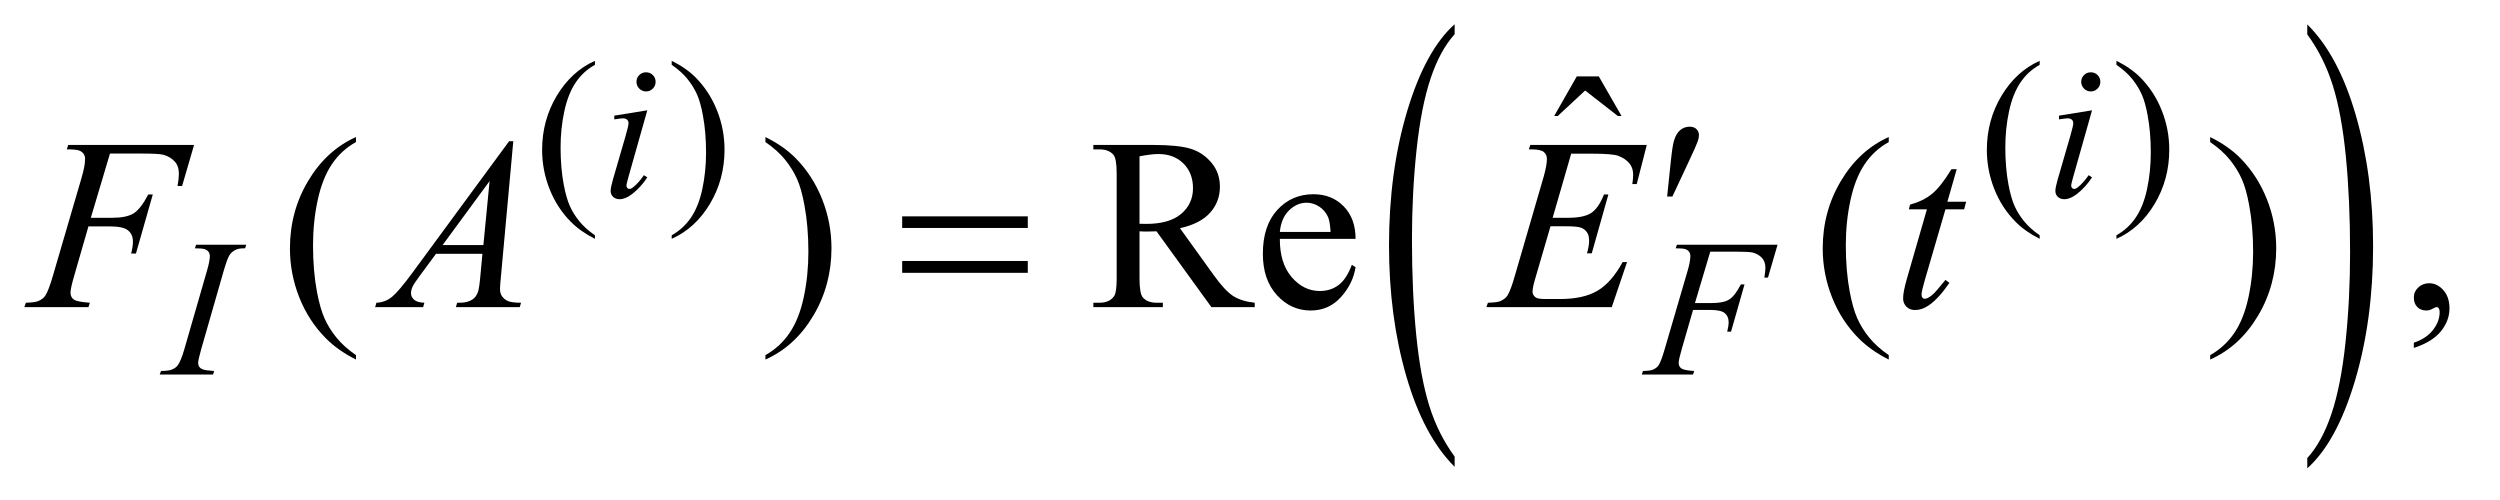
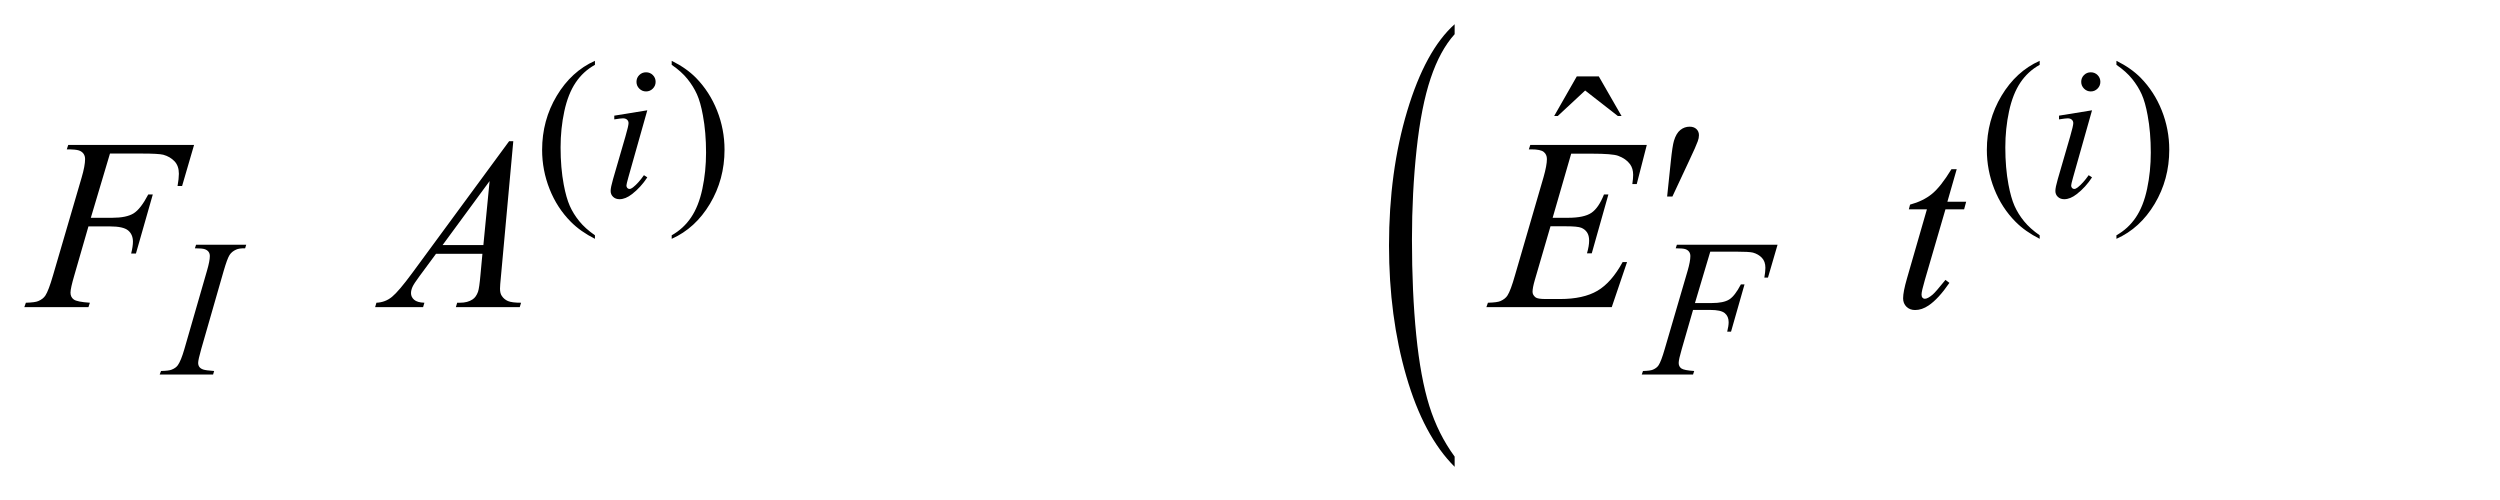
<svg xmlns="http://www.w3.org/2000/svg" stroke-dasharray="none" shape-rendering="auto" font-family="'Dialog'" text-rendering="auto" width="160" fill-opacity="1" color-interpolation="auto" color-rendering="auto" preserveAspectRatio="xMidYMid meet" font-size="12px" viewBox="0 0 160 32" fill="black" stroke="black" image-rendering="auto" stroke-miterlimit="10" stroke-linecap="square" stroke-linejoin="miter" font-style="normal" stroke-width="1" height="32" stroke-dashoffset="0" font-weight="normal" stroke-opacity="1">
  <defs id="genericDefs" />
  <g>
    <defs id="defs1">
      <clipPath clipPathUnits="userSpaceOnUse" id="clipPath1">
        <path d="M0.915 1.456 L102.06 1.456 L102.06 21.545 L0.915 21.545 L0.915 1.456 Z" />
      </clipPath>
      <clipPath clipPathUnits="userSpaceOnUse" id="clipPath2">
        <path d="M29.239 46.652 L29.239 690.536 L3260.699 690.536 L3260.699 46.652 Z" />
      </clipPath>
    </defs>
    <g transform="scale(1.576,1.576) translate(-0.915,-1.456) matrix(0.031,0,0,0.031,0,0)">
      <path d="M1935.062 645.109 L1935.062 658.484 Q1894.406 618.047 1871.742 539.82 Q1849.078 461.594 1849.078 368.594 Q1849.078 271.859 1872.914 192.391 Q1896.75 112.922 1935.062 78.703 L1935.062 91.766 Q1915.906 112.922 1903.602 149.625 Q1891.297 186.328 1885.219 242.781 Q1879.141 299.234 1879.141 360.5 Q1879.141 429.859 1884.75 485.852 Q1890.359 541.844 1901.883 578.703 Q1913.406 615.562 1935.062 645.109 Z" stroke="none" clip-path="url(#clipPath2)" />
    </g>
    <g transform="matrix(0.049,0,0,0.049,-1.442,-2.294)">
-       <path d="M3043.016 91.766 L3043.016 78.703 Q3083.656 118.828 3106.32 197.055 Q3128.984 275.281 3128.984 368.281 Q3128.984 465.016 3105.156 544.641 Q3081.328 624.266 3043.016 658.484 L3043.016 645.109 Q3062.328 623.953 3074.633 587.25 Q3086.938 550.547 3092.93 494.25 Q3098.922 437.953 3098.922 376.375 Q3098.922 307.312 3093.398 251.172 Q3087.875 195.031 3076.266 158.172 Q3064.656 121.312 3043.016 91.766 Z" stroke="none" clip-path="url(#clipPath2)" />
-     </g>
+       </g>
    <g transform="matrix(0.049,0,0,0.049,-1.442,-2.294)">
      <path d="M806.5 354.125 L806.5 358.75 Q787.625 349.25 775 336.5 Q757 318.375 747.25 293.75 Q737.5 269.125 737.5 242.625 Q737.5 203.875 756.625 171.938 Q775.75 140 806.5 126.25 L806.5 131.5 Q791.125 140 781.25 154.75 Q771.375 169.5 766.5 192.125 Q761.625 214.75 761.625 239.375 Q761.625 266.125 765.75 288 Q769 305.25 773.625 315.688 Q778.25 326.125 786.062 335.75 Q793.875 345.375 806.5 354.125 ZM906.75 131.5 L906.75 126.25 Q925.75 135.625 938.375 148.375 Q956.25 166.625 966 191.188 Q975.75 215.75 975.75 242.375 Q975.75 281.125 956.688 313.062 Q937.625 345 906.75 358.75 L906.75 354.125 Q922.125 345.5 932.062 330.812 Q942 316.125 946.812 293.438 Q951.625 270.75 951.625 246.125 Q951.625 219.5 947.5 197.5 Q944.375 180.25 939.688 169.875 Q935 159.5 927.25 149.875 Q919.5 140.25 906.75 131.5 ZM2693.5 354.125 L2693.5 358.75 Q2674.625 349.25 2662 336.5 Q2644 318.375 2634.25 293.75 Q2624.5 269.125 2624.5 242.625 Q2624.5 203.875 2643.625 171.938 Q2662.75 140 2693.5 126.25 L2693.5 131.5 Q2678.125 140 2668.25 154.75 Q2658.375 169.5 2653.5 192.125 Q2648.625 214.75 2648.625 239.375 Q2648.625 266.125 2652.75 288 Q2656 305.25 2660.625 315.688 Q2665.25 326.125 2673.062 335.75 Q2680.875 345.375 2693.5 354.125 ZM2793.75 131.5 L2793.75 126.25 Q2812.75 135.625 2825.375 148.375 Q2843.25 166.625 2853 191.188 Q2862.75 215.75 2862.75 242.375 Q2862.75 281.125 2843.688 313.062 Q2824.625 345 2793.75 358.75 L2793.75 354.125 Q2809.125 345.5 2819.062 330.812 Q2829 316.125 2833.812 293.438 Q2838.625 270.75 2838.625 246.125 Q2838.625 219.5 2834.5 197.5 Q2831.375 180.25 2826.688 169.875 Q2822 159.5 2814.25 149.875 Q2806.5 140.25 2793.75 131.5 Z" stroke="none" clip-path="url(#clipPath2)" />
    </g>
    <g transform="matrix(0.049,0,0,0.049,-1.442,-2.294)">
      <path d="M2088.906 146.594 L2117.656 146.594 L2147.344 198.312 L2142.5 198.312 L2099.844 165.031 L2064.062 198.312 L2059.375 198.312 L2088.906 146.594 Z" stroke="none" clip-path="url(#clipPath2)" />
    </g>
    <g transform="matrix(0.049,0,0,0.049,-1.442,-2.294)">
-       <path d="M494.375 510.656 L494.375 516.438 Q470.781 504.562 455 488.625 Q432.5 465.969 420.312 435.188 Q408.125 404.406 408.125 371.281 Q408.125 322.844 432.031 282.922 Q455.938 243 494.375 225.812 L494.375 232.375 Q475.156 243 462.812 261.438 Q450.469 279.875 444.375 308.156 Q438.281 336.438 438.281 367.219 Q438.281 400.656 443.438 428 Q447.5 449.562 453.281 462.609 Q459.062 475.656 468.828 487.688 Q478.594 499.719 494.375 510.656 ZM1029.188 232.375 L1029.188 225.812 Q1052.938 237.531 1068.719 253.469 Q1091.062 276.281 1103.25 306.984 Q1115.438 337.688 1115.438 370.969 Q1115.438 419.406 1091.609 459.328 Q1067.781 499.25 1029.188 516.438 L1029.188 510.656 Q1048.406 499.875 1060.828 481.516 Q1073.25 463.156 1079.266 434.797 Q1085.281 406.438 1085.281 375.656 Q1085.281 342.375 1080.125 314.875 Q1076.219 293.312 1070.359 280.344 Q1064.5 267.375 1054.812 255.344 Q1045.125 243.312 1029.188 232.375 ZM1668.25 448 L1611.688 448 L1539.969 348.938 Q1532 349.25 1527 349.25 Q1524.969 349.25 1522.625 349.172 Q1520.281 349.094 1517.781 348.938 L1517.781 410.5 Q1517.781 430.5 1522.156 435.344 Q1528.094 442.219 1539.969 442.219 L1548.25 442.219 L1548.25 448 L1457.469 448 L1457.469 442.219 L1465.438 442.219 Q1478.875 442.219 1484.656 433.469 Q1487.938 428.625 1487.938 410.5 L1487.938 273.625 Q1487.938 253.625 1483.562 248.781 Q1477.469 241.906 1465.438 241.906 L1457.469 241.906 L1457.469 236.125 L1534.656 236.125 Q1568.406 236.125 1584.422 241.047 Q1600.438 245.969 1611.609 259.172 Q1622.781 272.375 1622.781 290.656 Q1622.781 310.188 1610.047 324.562 Q1597.312 338.938 1570.594 344.875 L1614.344 405.656 Q1629.344 426.594 1640.125 433.469 Q1650.906 440.344 1668.25 442.219 L1668.25 448 ZM1517.781 339.094 Q1520.75 339.094 1522.938 339.172 Q1525.125 339.25 1526.531 339.25 Q1556.844 339.25 1572.234 326.125 Q1587.625 313 1587.625 292.688 Q1587.625 272.844 1575.203 260.422 Q1562.781 248 1542.312 248 Q1533.25 248 1517.781 250.969 L1517.781 339.094 ZM1701.062 358.781 Q1700.906 390.656 1716.531 408.781 Q1732.156 426.906 1753.25 426.906 Q1767.312 426.906 1777.703 419.172 Q1788.094 411.438 1795.125 392.688 L1799.969 395.812 Q1796.688 417.219 1780.906 434.797 Q1765.125 452.375 1741.375 452.375 Q1715.594 452.375 1697.234 432.297 Q1678.875 412.219 1678.875 378.312 Q1678.875 341.594 1697.703 321.047 Q1716.531 300.5 1744.969 300.5 Q1769.031 300.5 1784.5 316.359 Q1799.969 332.219 1799.969 358.781 L1701.062 358.781 ZM1701.062 349.719 L1767.312 349.719 Q1766.531 335.969 1764.031 330.344 Q1760.125 321.594 1752.391 316.594 Q1744.656 311.594 1736.219 311.594 Q1723.25 311.594 1713.016 321.672 Q1702.781 331.75 1701.062 349.719 ZM2496.375 510.656 L2496.375 516.438 Q2472.781 504.562 2457 488.625 Q2434.5 465.969 2422.312 435.188 Q2410.125 404.406 2410.125 371.281 Q2410.125 322.844 2434.031 282.922 Q2457.938 243 2496.375 225.812 L2496.375 232.375 Q2477.156 243 2464.812 261.438 Q2452.469 279.875 2446.375 308.156 Q2440.281 336.438 2440.281 367.219 Q2440.281 400.656 2445.438 428 Q2449.5 449.562 2455.281 462.609 Q2461.062 475.656 2470.828 487.688 Q2480.594 499.719 2496.375 510.656 ZM2916.188 232.375 L2916.188 225.812 Q2939.938 237.531 2955.719 253.469 Q2978.062 276.281 2990.25 306.984 Q3002.438 337.688 3002.438 370.969 Q3002.438 419.406 2978.609 459.328 Q2954.781 499.25 2916.188 516.438 L2916.188 510.656 Q2935.406 499.875 2947.828 481.516 Q2960.25 463.156 2966.266 434.797 Q2972.281 406.438 2972.281 375.656 Q2972.281 342.375 2967.125 314.875 Q2963.219 293.312 2957.359 280.344 Q2951.5 267.375 2941.812 255.344 Q2932.125 243.312 2916.188 232.375 ZM3182.188 501.281 L3182.188 494.406 Q3198.281 489.094 3207.109 477.922 Q3215.938 466.75 3215.938 454.25 Q3215.938 451.281 3214.531 449.25 Q3213.438 447.844 3212.344 447.844 Q3210.625 447.844 3204.844 450.969 Q3202.031 452.375 3198.906 452.375 Q3191.25 452.375 3186.719 447.844 Q3182.188 443.312 3182.188 435.344 Q3182.188 427.688 3188.047 422.219 Q3193.906 416.75 3202.344 416.75 Q3212.656 416.75 3220.703 425.734 Q3228.75 434.719 3228.75 449.562 Q3228.75 465.656 3217.578 479.484 Q3206.406 493.312 3182.188 501.281 Z" stroke="none" clip-path="url(#clipPath2)" />
-     </g>
+       </g>
    <g transform="matrix(0.049,0,0,0.049,-1.442,-2.294)">
      <path d="M873.25 141.25 Q878.5 141.25 882.125 144.875 Q885.75 148.5 885.75 153.75 Q885.75 158.875 882.062 162.562 Q878.375 166.25 873.25 166.25 Q868.125 166.25 864.438 162.562 Q860.75 158.875 860.75 153.75 Q860.75 148.5 864.375 144.875 Q868 141.25 873.25 141.25 ZM874.875 190.875 L850.125 278.5 Q847.625 287.375 847.625 289.125 Q847.625 291.125 848.812 292.375 Q850 293.625 851.625 293.625 Q853.5 293.625 856.125 291.625 Q863.25 286 870.5 275.625 L874.875 278.5 Q866.375 291.5 854.875 300.375 Q846.375 307 838.625 307 Q833.5 307 830.25 303.938 Q827 300.875 827 296.25 Q827 291.625 830.125 280.875 L846.375 224.875 Q850.375 211.125 850.375 207.625 Q850.375 204.875 848.438 203.125 Q846.5 201.375 843.125 201.375 Q840.375 201.375 831.75 202.75 L831.75 197.875 L874.875 190.875 ZM2760.25 141.25 Q2765.5 141.25 2769.125 144.875 Q2772.75 148.5 2772.75 153.75 Q2772.75 158.875 2769.062 162.562 Q2765.375 166.25 2760.25 166.25 Q2755.125 166.25 2751.438 162.562 Q2747.75 158.875 2747.75 153.75 Q2747.75 148.5 2751.375 144.875 Q2755 141.25 2760.25 141.25 ZM2761.875 190.875 L2737.125 278.5 Q2734.625 287.375 2734.625 289.125 Q2734.625 291.125 2735.812 292.375 Q2737 293.625 2738.625 293.625 Q2740.5 293.625 2743.125 291.625 Q2750.25 286 2757.5 275.625 L2761.875 278.5 Q2753.375 291.5 2741.875 300.375 Q2733.375 307 2725.625 307 Q2720.5 307 2717.25 303.938 Q2714 300.875 2714 296.25 Q2714 291.625 2717.125 280.875 L2733.375 224.875 Q2737.375 211.125 2737.375 207.625 Q2737.375 204.875 2735.438 203.125 Q2733.5 201.375 2730.125 201.375 Q2727.375 201.375 2718.75 202.75 L2718.75 197.875 L2761.875 190.875 Z" stroke="none" clip-path="url(#clipPath2)" />
    </g>
    <g transform="matrix(0.049,0,0,0.049,-1.442,-2.294)">
      <path d="M309.125 531.375 L307.75 536 L238 536 L239.75 531.375 Q250.25 531.125 253.625 529.625 Q259.125 527.5 261.75 523.75 Q265.875 517.875 270.25 502.75 L299.75 400.5 Q303.5 387.75 303.5 381.25 Q303.5 378 301.875 375.75 Q300.25 373.5 296.938 372.312 Q293.625 371.125 284 371.125 L285.5 366.5 L351 366.5 L349.625 371.125 Q341.625 371 337.75 372.875 Q332.125 375.375 329.188 380 Q326.25 384.625 321.625 400.5 L292.25 502.75 Q288.25 516.875 288.25 520.75 Q288.25 523.875 289.812 526.062 Q291.375 528.25 294.812 529.438 Q298.25 530.625 309.125 531.375 ZM2263.25 375.5 L2243.25 442.625 L2265.5 442.625 Q2280.5 442.625 2287.938 438 Q2295.375 433.375 2303.25 418.25 L2308 418.25 L2290.375 480 L2285.375 480 Q2287.25 472.5 2287.25 467.625 Q2287.25 460 2282.188 455.812 Q2277.125 451.625 2263.25 451.625 L2240.75 451.625 L2226 502.75 Q2222 516.375 2222 520.875 Q2222 525.5 2225.438 528 Q2228.875 530.5 2242.25 531.375 L2240.75 536 L2173.75 536 L2175.375 531.375 Q2185.125 531.125 2188.375 529.625 Q2193.375 527.5 2195.75 523.875 Q2199.125 518.75 2203.75 502.75 L2233.625 400.625 Q2237.25 388.25 2237.25 381.25 Q2237.25 378 2235.625 375.688 Q2234 373.375 2230.812 372.25 Q2227.625 371.125 2218.125 371.125 L2219.625 366.5 L2351.125 366.5 L2338.625 409.375 L2333.875 409.375 Q2335.25 401.625 2335.25 396.625 Q2335.25 388.375 2330.688 383.562 Q2326.125 378.75 2319 376.75 Q2314 375.5 2296.625 375.5 L2263.25 375.5 Z" stroke="none" clip-path="url(#clipPath2)" />
    </g>
    <g transform="matrix(0.049,0,0,0.049,-1.442,-2.294)">
      <path d="M173.062 247.375 L148.062 331.281 L175.875 331.281 Q194.625 331.281 203.922 325.5 Q213.219 319.719 223.062 300.812 L229 300.812 L206.969 378 L200.719 378 Q203.062 368.625 203.062 362.531 Q203.062 353 196.734 347.766 Q190.406 342.531 173.062 342.531 L144.938 342.531 L126.5 406.438 Q121.5 423.469 121.5 429.094 Q121.5 434.875 125.797 438 Q130.094 441.125 146.812 442.219 L144.938 448 L61.188 448 L63.219 442.219 Q75.406 441.906 79.469 440.031 Q85.719 437.375 88.688 432.844 Q92.906 426.438 98.688 406.438 L136.031 278.781 Q140.562 263.312 140.562 254.562 Q140.562 250.5 138.531 247.609 Q136.5 244.719 132.516 243.312 Q128.531 241.906 116.656 241.906 L118.531 236.125 L282.906 236.125 L267.281 289.719 L261.344 289.719 Q263.062 280.031 263.062 273.781 Q263.062 263.469 257.359 257.453 Q251.656 251.438 242.75 248.938 Q236.5 247.375 214.781 247.375 L173.062 247.375 ZM699.844 231.281 L683.75 407.531 Q682.5 419.875 682.5 423.781 Q682.5 430.031 684.844 433.312 Q687.812 437.844 692.891 440.031 Q697.969 442.219 710 442.219 L708.281 448 L624.844 448 L626.562 442.219 L630.156 442.219 Q640.312 442.219 646.719 437.844 Q651.25 434.875 653.75 428 Q655.469 423.156 657.031 405.188 L659.531 378.312 L598.906 378.312 L577.344 407.531 Q570 417.375 568.125 421.672 Q566.25 425.969 566.25 429.719 Q566.25 434.719 570.312 438.312 Q574.375 441.906 583.75 442.219 L582.031 448 L519.375 448 L521.094 442.219 Q532.656 441.75 541.484 434.484 Q550.312 427.219 567.812 403.469 L694.375 231.281 L699.844 231.281 ZM668.906 283.312 L607.5 366.906 L660.781 366.906 L668.906 283.312 ZM2081.594 247.531 L2057.375 331.281 L2077.219 331.281 Q2098.469 331.281 2108 324.797 Q2117.531 318.312 2124.406 300.812 L2130.188 300.812 L2108.469 377.688 L2102.219 377.688 Q2105.031 368 2105.031 361.125 Q2105.031 354.406 2102.297 350.344 Q2099.562 346.281 2094.797 344.328 Q2090.031 342.375 2074.719 342.375 L2054.562 342.375 L2034.094 412.531 Q2031.125 422.688 2031.125 428 Q2031.125 432.062 2035.031 435.188 Q2037.688 437.375 2048.312 437.375 L2067.062 437.375 Q2097.531 437.375 2115.891 426.594 Q2134.25 415.812 2148.781 389.094 L2154.562 389.094 L2134.562 448 L1970.812 448 L1972.844 442.219 Q1985.031 441.906 1989.25 440.031 Q1995.5 437.219 1998.312 432.844 Q2002.531 426.438 2008.312 405.969 L2045.5 278.156 Q2049.875 262.688 2049.875 254.562 Q2049.875 248.625 2045.734 245.266 Q2041.594 241.906 2029.562 241.906 L2026.281 241.906 L2028.156 236.125 L2180.344 236.125 L2167.219 287.219 L2161.438 287.219 Q2162.531 280.031 2162.531 275.188 Q2162.531 266.906 2158.469 261.281 Q2153.156 254.094 2143 250.344 Q2135.5 247.531 2108.469 247.531 L2081.594 247.531 ZM2585.125 267.844 L2572.938 310.344 L2597.469 310.344 L2594.812 320.188 L2570.438 320.188 L2543.562 412.375 Q2539.188 427.219 2539.188 431.594 Q2539.188 434.25 2540.438 435.656 Q2541.688 437.062 2543.406 437.062 Q2547.312 437.062 2553.719 431.594 Q2557.469 428.469 2570.438 412.375 L2575.594 416.281 Q2561.219 437.219 2548.406 445.812 Q2539.656 451.75 2530.75 451.75 Q2523.875 451.75 2519.5 447.453 Q2515.125 443.156 2515.125 436.438 Q2515.125 428 2520.125 410.656 L2546.219 320.188 L2522.625 320.188 L2524.188 314.094 Q2541.375 309.406 2552.781 300.109 Q2564.188 290.812 2578.25 267.844 L2585.125 267.844 Z" stroke="none" clip-path="url(#clipPath2)" />
    </g>
    <g transform="matrix(0.049,0,0,0.049,-1.442,-2.294)">
      <path d="M2206.906 303.531 L2211.75 257.281 Q2213.781 237.594 2215.812 230.719 Q2218.781 220.875 2224.172 216.578 Q2229.562 212.281 2236.281 212.281 Q2241.906 212.281 2245.188 215.406 Q2248.469 218.531 2248.469 223.375 Q2248.469 227.125 2246.906 231.344 Q2244.875 237.281 2235.344 257.438 L2213.781 303.531 L2206.906 303.531 Z" stroke="none" clip-path="url(#clipPath2)" />
    </g>
    <g transform="matrix(0.049,0,0,0.049,-1.442,-2.294)">
-       <path d="M1207.781 329.406 L1371.844 329.406 L1371.844 344.562 L1207.781 344.562 L1207.781 329.406 ZM1207.781 387.688 L1371.844 387.688 L1371.844 403.156 L1207.781 403.156 L1207.781 387.688 Z" stroke="none" clip-path="url(#clipPath2)" />
-     </g>
+       </g>
  </g>
</svg>